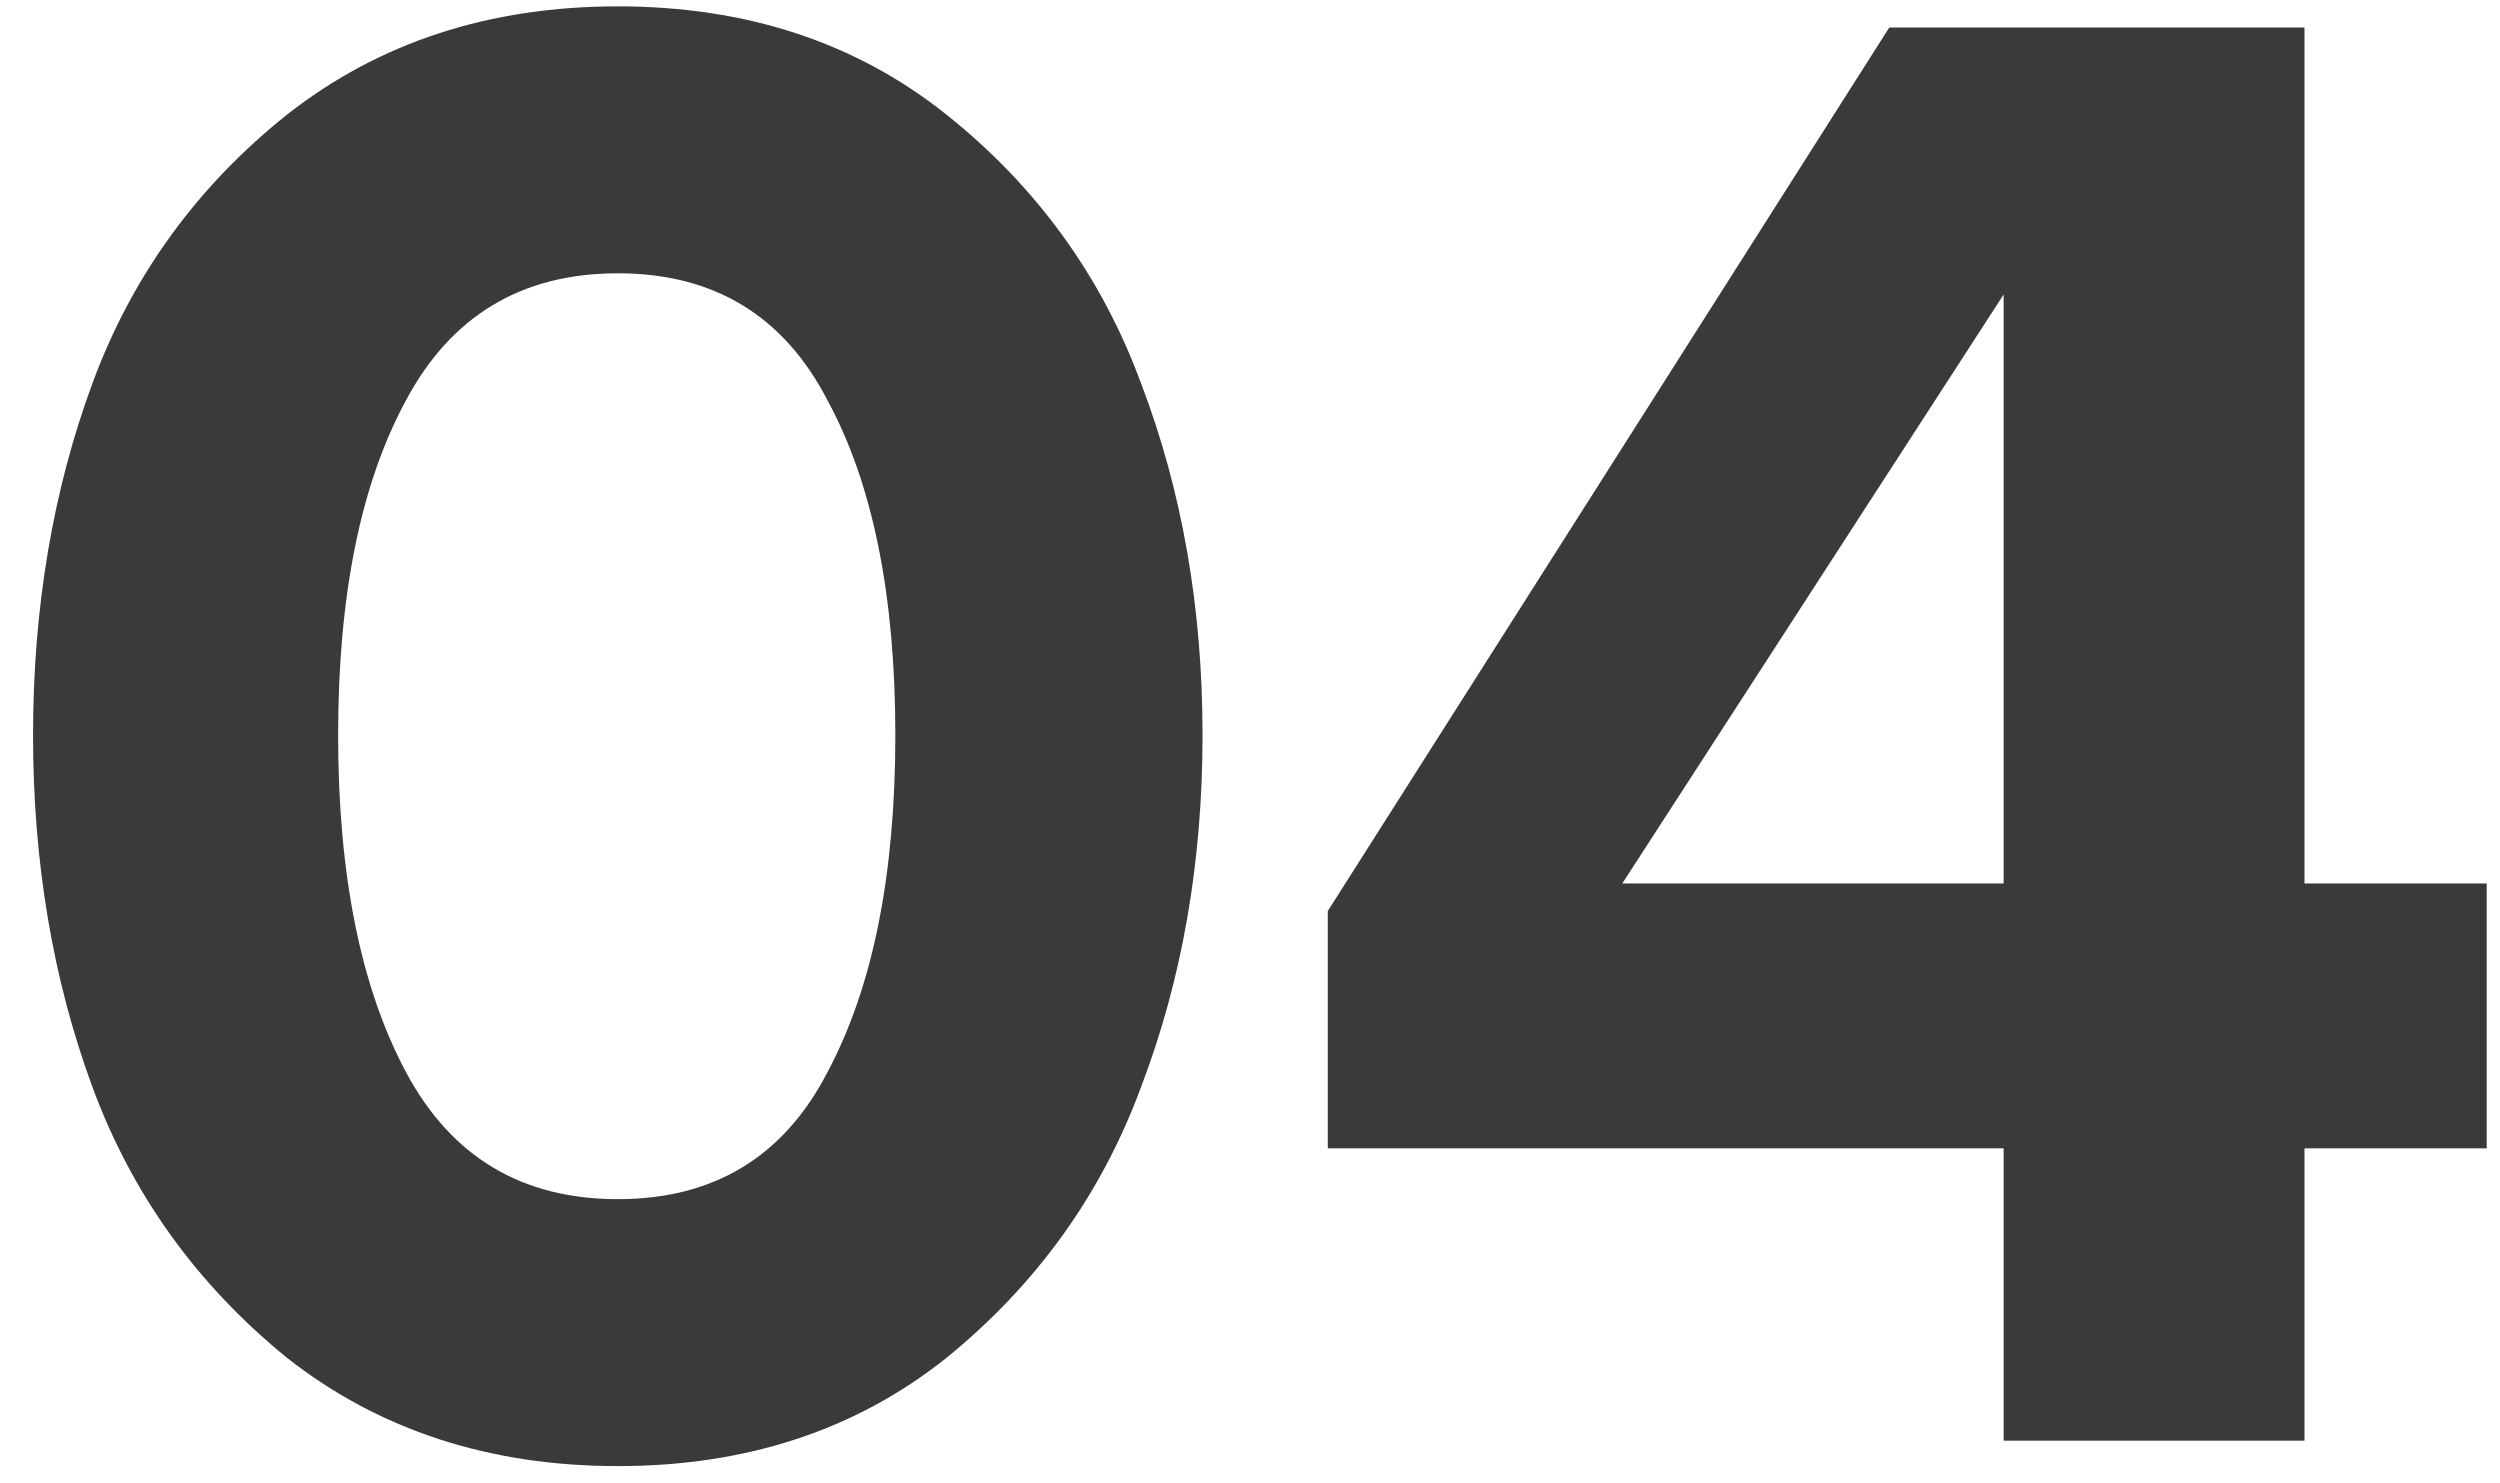
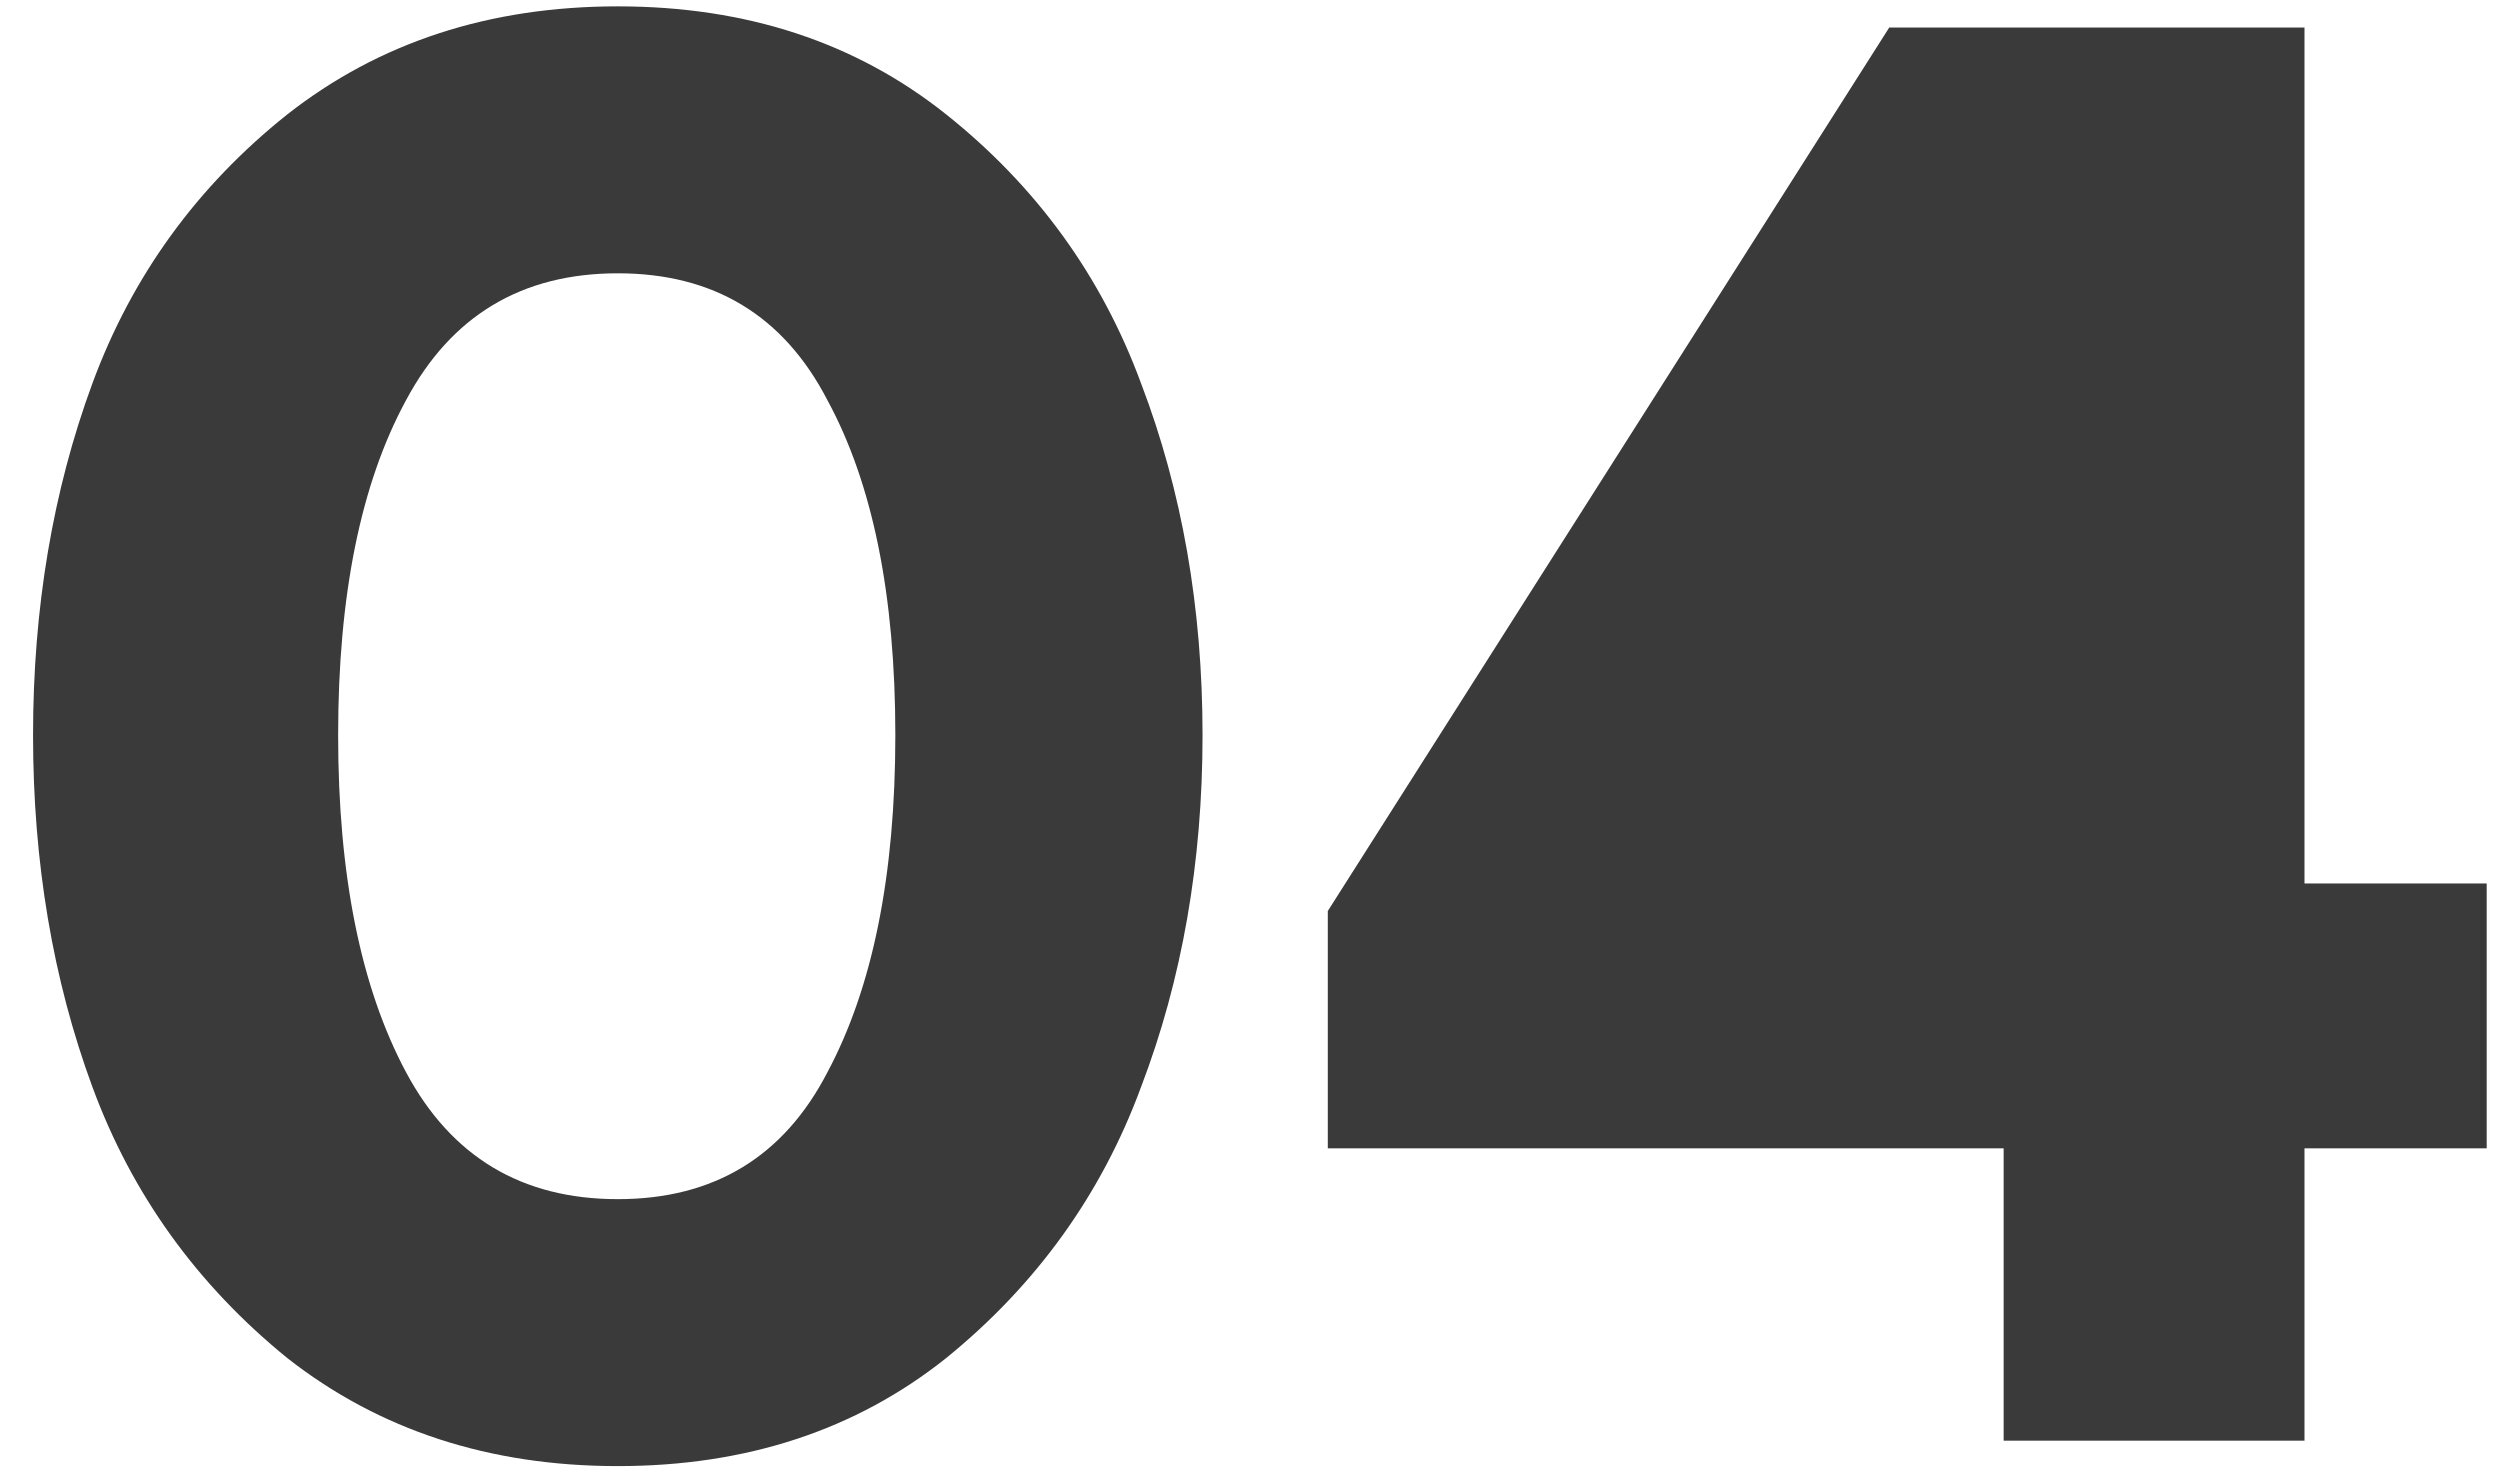
<svg xmlns="http://www.w3.org/2000/svg" width="59" height="35" viewBox="0 0 59 35" fill="none">
-   <path d="M22.33 32.05C20.197 33.75 17.613 34.6 14.58 34.6C11.547 34.6 8.947 33.75 6.78 32.05C4.647 30.317 3.113 28.183 2.18 25.65C1.247 23.117 0.78 20.35 0.78 17.35C0.78 14.35 1.247 11.583 2.18 9.05C3.113 6.517 4.647 4.4 6.78 2.7C8.947 1 11.547 0.15 14.58 0.15C17.613 0.15 20.197 1 22.33 2.7C24.463 4.4 25.997 6.517 26.93 9.05C27.897 11.583 28.38 14.35 28.38 17.35C28.38 20.35 27.897 23.117 26.93 25.65C25.997 28.183 24.463 30.317 22.33 32.05ZM9.58 25.3C10.647 27.3 12.313 28.3 14.58 28.3C16.847 28.3 18.497 27.3 19.53 25.3C20.597 23.3 21.13 20.65 21.13 17.35C21.13 14.05 20.597 11.417 19.53 9.45C18.497 7.45 16.847 6.45 14.58 6.45C12.313 6.45 10.647 7.45 9.58 9.45C8.513 11.417 7.98 14.05 7.98 17.35C7.98 20.65 8.513 23.3 9.58 25.3ZM54.386 34H47.286V27.1H31.336V21.5L44.586 0.65H54.386V20.85H58.686V27.1H54.386V34ZM47.286 20.85V6.95L38.286 20.85H47.286Z" fill="#3A3A3A" />
+   <path d="M22.33 32.05C20.197 33.75 17.613 34.6 14.58 34.6C11.547 34.6 8.947 33.75 6.78 32.05C4.647 30.317 3.113 28.183 2.18 25.65C1.247 23.117 0.78 20.35 0.78 17.35C0.78 14.35 1.247 11.583 2.18 9.05C3.113 6.517 4.647 4.4 6.78 2.7C8.947 1 11.547 0.15 14.58 0.15C17.613 0.15 20.197 1 22.33 2.7C24.463 4.4 25.997 6.517 26.93 9.05C27.897 11.583 28.38 14.35 28.38 17.35C28.38 20.35 27.897 23.117 26.93 25.65C25.997 28.183 24.463 30.317 22.33 32.05ZM9.58 25.3C10.647 27.3 12.313 28.3 14.58 28.3C16.847 28.3 18.497 27.3 19.53 25.3C20.597 23.3 21.13 20.65 21.13 17.35C21.13 14.05 20.597 11.417 19.53 9.45C18.497 7.45 16.847 6.45 14.58 6.45C12.313 6.45 10.647 7.45 9.58 9.45C8.513 11.417 7.98 14.05 7.98 17.35C7.98 20.65 8.513 23.3 9.58 25.3ZM54.386 34H47.286V27.1H31.336V21.5L44.586 0.65H54.386V20.85H58.686V27.1H54.386V34ZM47.286 20.85L38.286 20.85H47.286Z" fill="#3A3A3A" />
</svg>